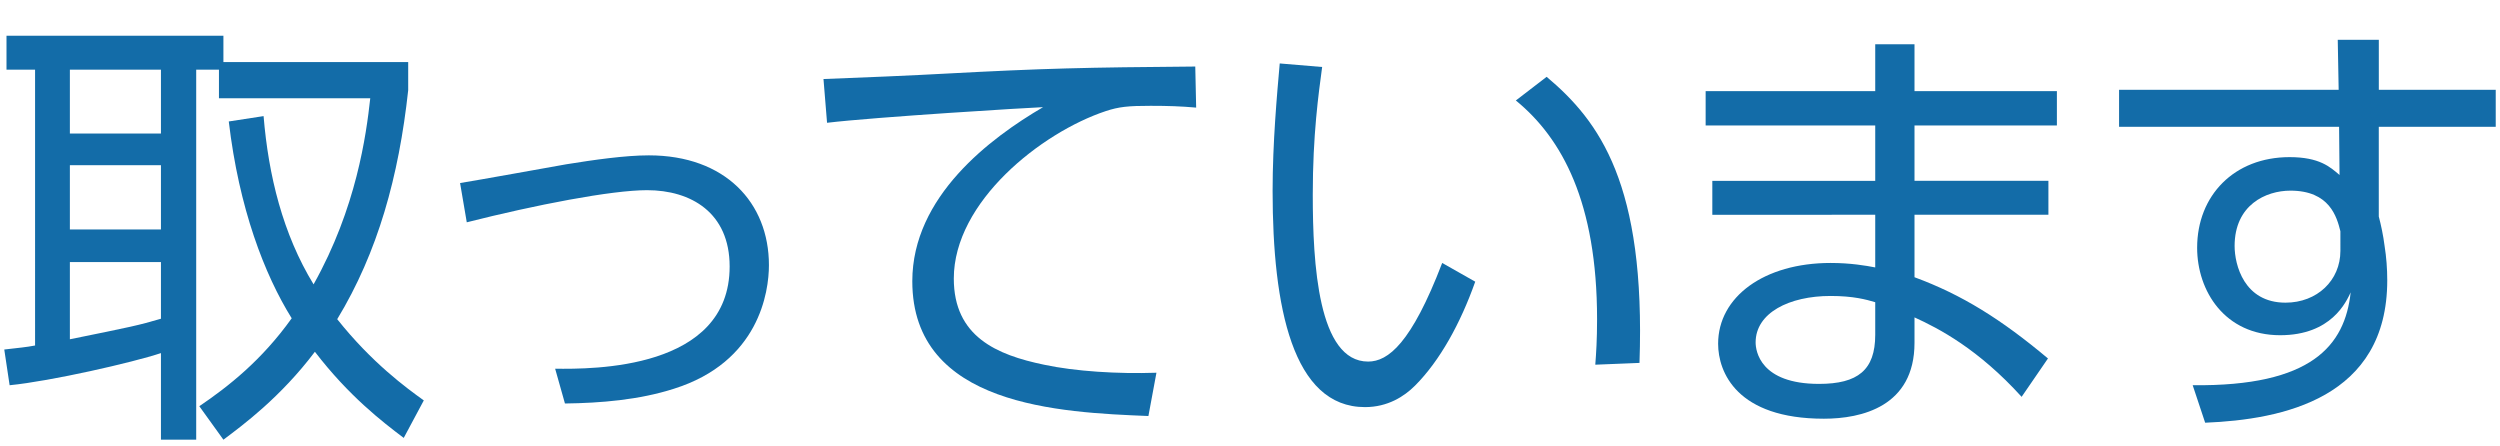
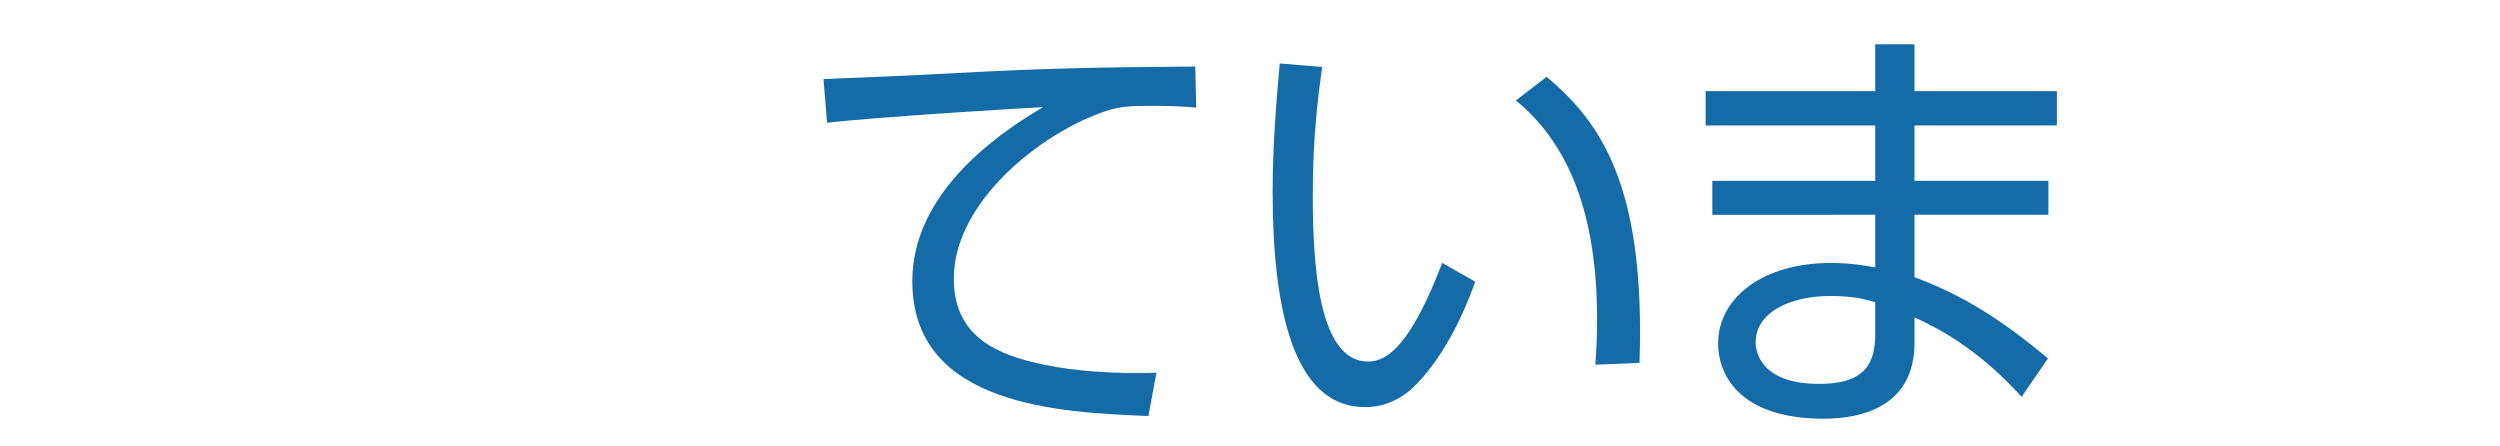
<svg xmlns="http://www.w3.org/2000/svg" version="1.1" id="レイヤー_1" x="0px" y="0px" width="140px" height="25px" viewBox="0 0 140 25" enable-background="new 0 0 140 25" xml:space="preserve">
  <g>
-     <path id="XMLID_8720_" fill="#136CA8" d="M22.859,3.477v1.575c-0.525,4.824-1.7,9.073-3.975,12.822   c1.949,2.45,3.874,3.849,4.849,4.549l-1.124,2.1c-1.226-0.925-3.074-2.35-4.975-4.824c-1.924,2.549-4.023,4.099-5.123,4.924   l-1.35-1.875c1.624-1.1,3.499-2.575,5.174-4.924c-1.525-2.45-2.95-6.148-3.524-11.022l1.949-0.3c0.275,3.324,1.075,6.598,2.8,9.422   c2.399-4.274,2.949-8.373,3.174-10.422h-8.473v-1.6h-1.274v20.72H9.013v-4.849c-1.575,0.525-6.174,1.575-8.474,1.8l-0.3-2   c0.85-0.1,1.2-0.125,1.725-0.225V3.902h-1.6V2.002h12.147v1.475H22.859z M9.013,3.902h-5.1v3.574h5.1V3.902z M9.013,9.25h-5.1   v3.599h5.1V9.25z M3.913,18.999c3.449-0.7,3.824-0.775,5.1-1.15v-3.174h-5.1V18.999z" />
-     <path id="XMLID_8718_" fill="#136CA8" d="M31.088,20.648c2.074,0.025,9.772,0.075,9.772-5.724c0-3.024-2.174-4.274-4.624-4.274   c-1.999,0-6.248,0.825-10.097,1.799l-0.375-2.199c0.949-0.15,5.099-0.9,5.948-1.05c1.55-0.25,3.299-0.5,4.624-0.5   c4.273,0,6.724,2.649,6.724,6.148c0,1.5-0.551,5.424-5.324,6.923c-1.949,0.625-4.099,0.8-6.099,0.825L31.088,20.648z" />
    <path id="XMLID_8716_" fill="#136CA8" d="M66.985,6.026c-0.85-0.075-1.574-0.1-2.55-0.1c-1.249,0-1.774,0.05-2.524,0.3   c-3.599,1.2-8.498,5.074-8.498,9.373c0,3.249,2.4,4.274,5.049,4.824c1.75,0.375,4.149,0.525,6.299,0.45l-0.45,2.424   c-4.924-0.2-13.222-0.55-13.222-7.548c0-4.749,4.374-8.023,7.323-9.748c-0.725,0.025-9.372,0.55-12.097,0.875l-0.2-2.45   c1.5-0.05,5.499-0.225,6.773-0.3c5.599-0.3,7.898-0.35,14.047-0.4L66.985,6.026z" />
    <path id="XMLID_8713_" fill="#136CA8" d="M74.04,3.752c-0.2,1.5-0.525,3.774-0.525,7.148c0,3.874,0.3,9.348,3.1,9.348   c1.124,0,2.424-1.025,4.148-5.523l1.85,1.049c-0.824,2.325-1.975,4.424-3.374,5.824c-0.6,0.6-1.524,1.2-2.8,1.2   c-4.049,0-5.173-5.599-5.173-12.097c0-2.724,0.25-5.449,0.399-7.148L74.04,3.752z M89.336,20.423c0.05-0.65,0.1-1.399,0.1-2.549   c0-6.523-1.949-10.123-4.549-12.247l1.725-1.325c2.975,2.5,5.549,6.023,5.199,16.021L89.336,20.423z" />
    <path id="XMLID_8710_" fill="#136CA8" d="M115.186,5.102v1.925h-7.974v3.099h7.499v1.899h-7.499v3.5   c2.649,0.975,4.85,2.349,7.474,4.549l-1.475,2.149c-2.425-2.674-4.624-3.824-5.999-4.449v1.425c0,3.574-2.974,4.249-5.073,4.249   c-4.874,0-5.924-2.6-5.924-4.199c0-2.624,2.574-4.523,6.299-4.523c1.125,0,1.975,0.15,2.499,0.25v-2.949H95.89v-1.899h9.123V7.026   h-9.497V5.102h9.497V2.478h2.199v2.624H115.186z M105.013,16.924c-0.5-0.15-1.225-0.35-2.499-0.35c-2.324,0-4.199,0.95-4.199,2.6   c0,0.475,0.25,2.324,3.549,2.324c2.175,0,3.149-0.775,3.149-2.749V16.924z" />
-     <path id="XMLID_8707_" fill="#136CA8" d="M139.761,5.027v2.074h-6.549v5.024c0.125,0.475,0.25,1.05,0.325,1.649   c0.1,0.625,0.149,1.275,0.149,1.925c0,6.598-5.849,7.798-10.197,7.973l-0.699-2.1c6.673,0.075,8.522-2.225,8.848-5.199   c-0.25,0.525-1.075,2.399-3.949,2.399c-3.1,0-4.649-2.475-4.649-4.899c0-2.924,2.075-5.074,5.174-5.074c1.675,0,2.274,0.55,2.8,1   l-0.025-2.7h-12.321V5.027h12.297l-0.051-2.799h2.3v2.799H139.761z M131.062,12.95c-0.2-0.8-0.6-2.274-2.799-2.274   c-1.375,0-3.125,0.8-3.125,3.099c0,1.05,0.525,3.174,2.85,3.174c1.774,0,3.074-1.25,3.074-2.899V12.95z" />
  </g>
</svg>